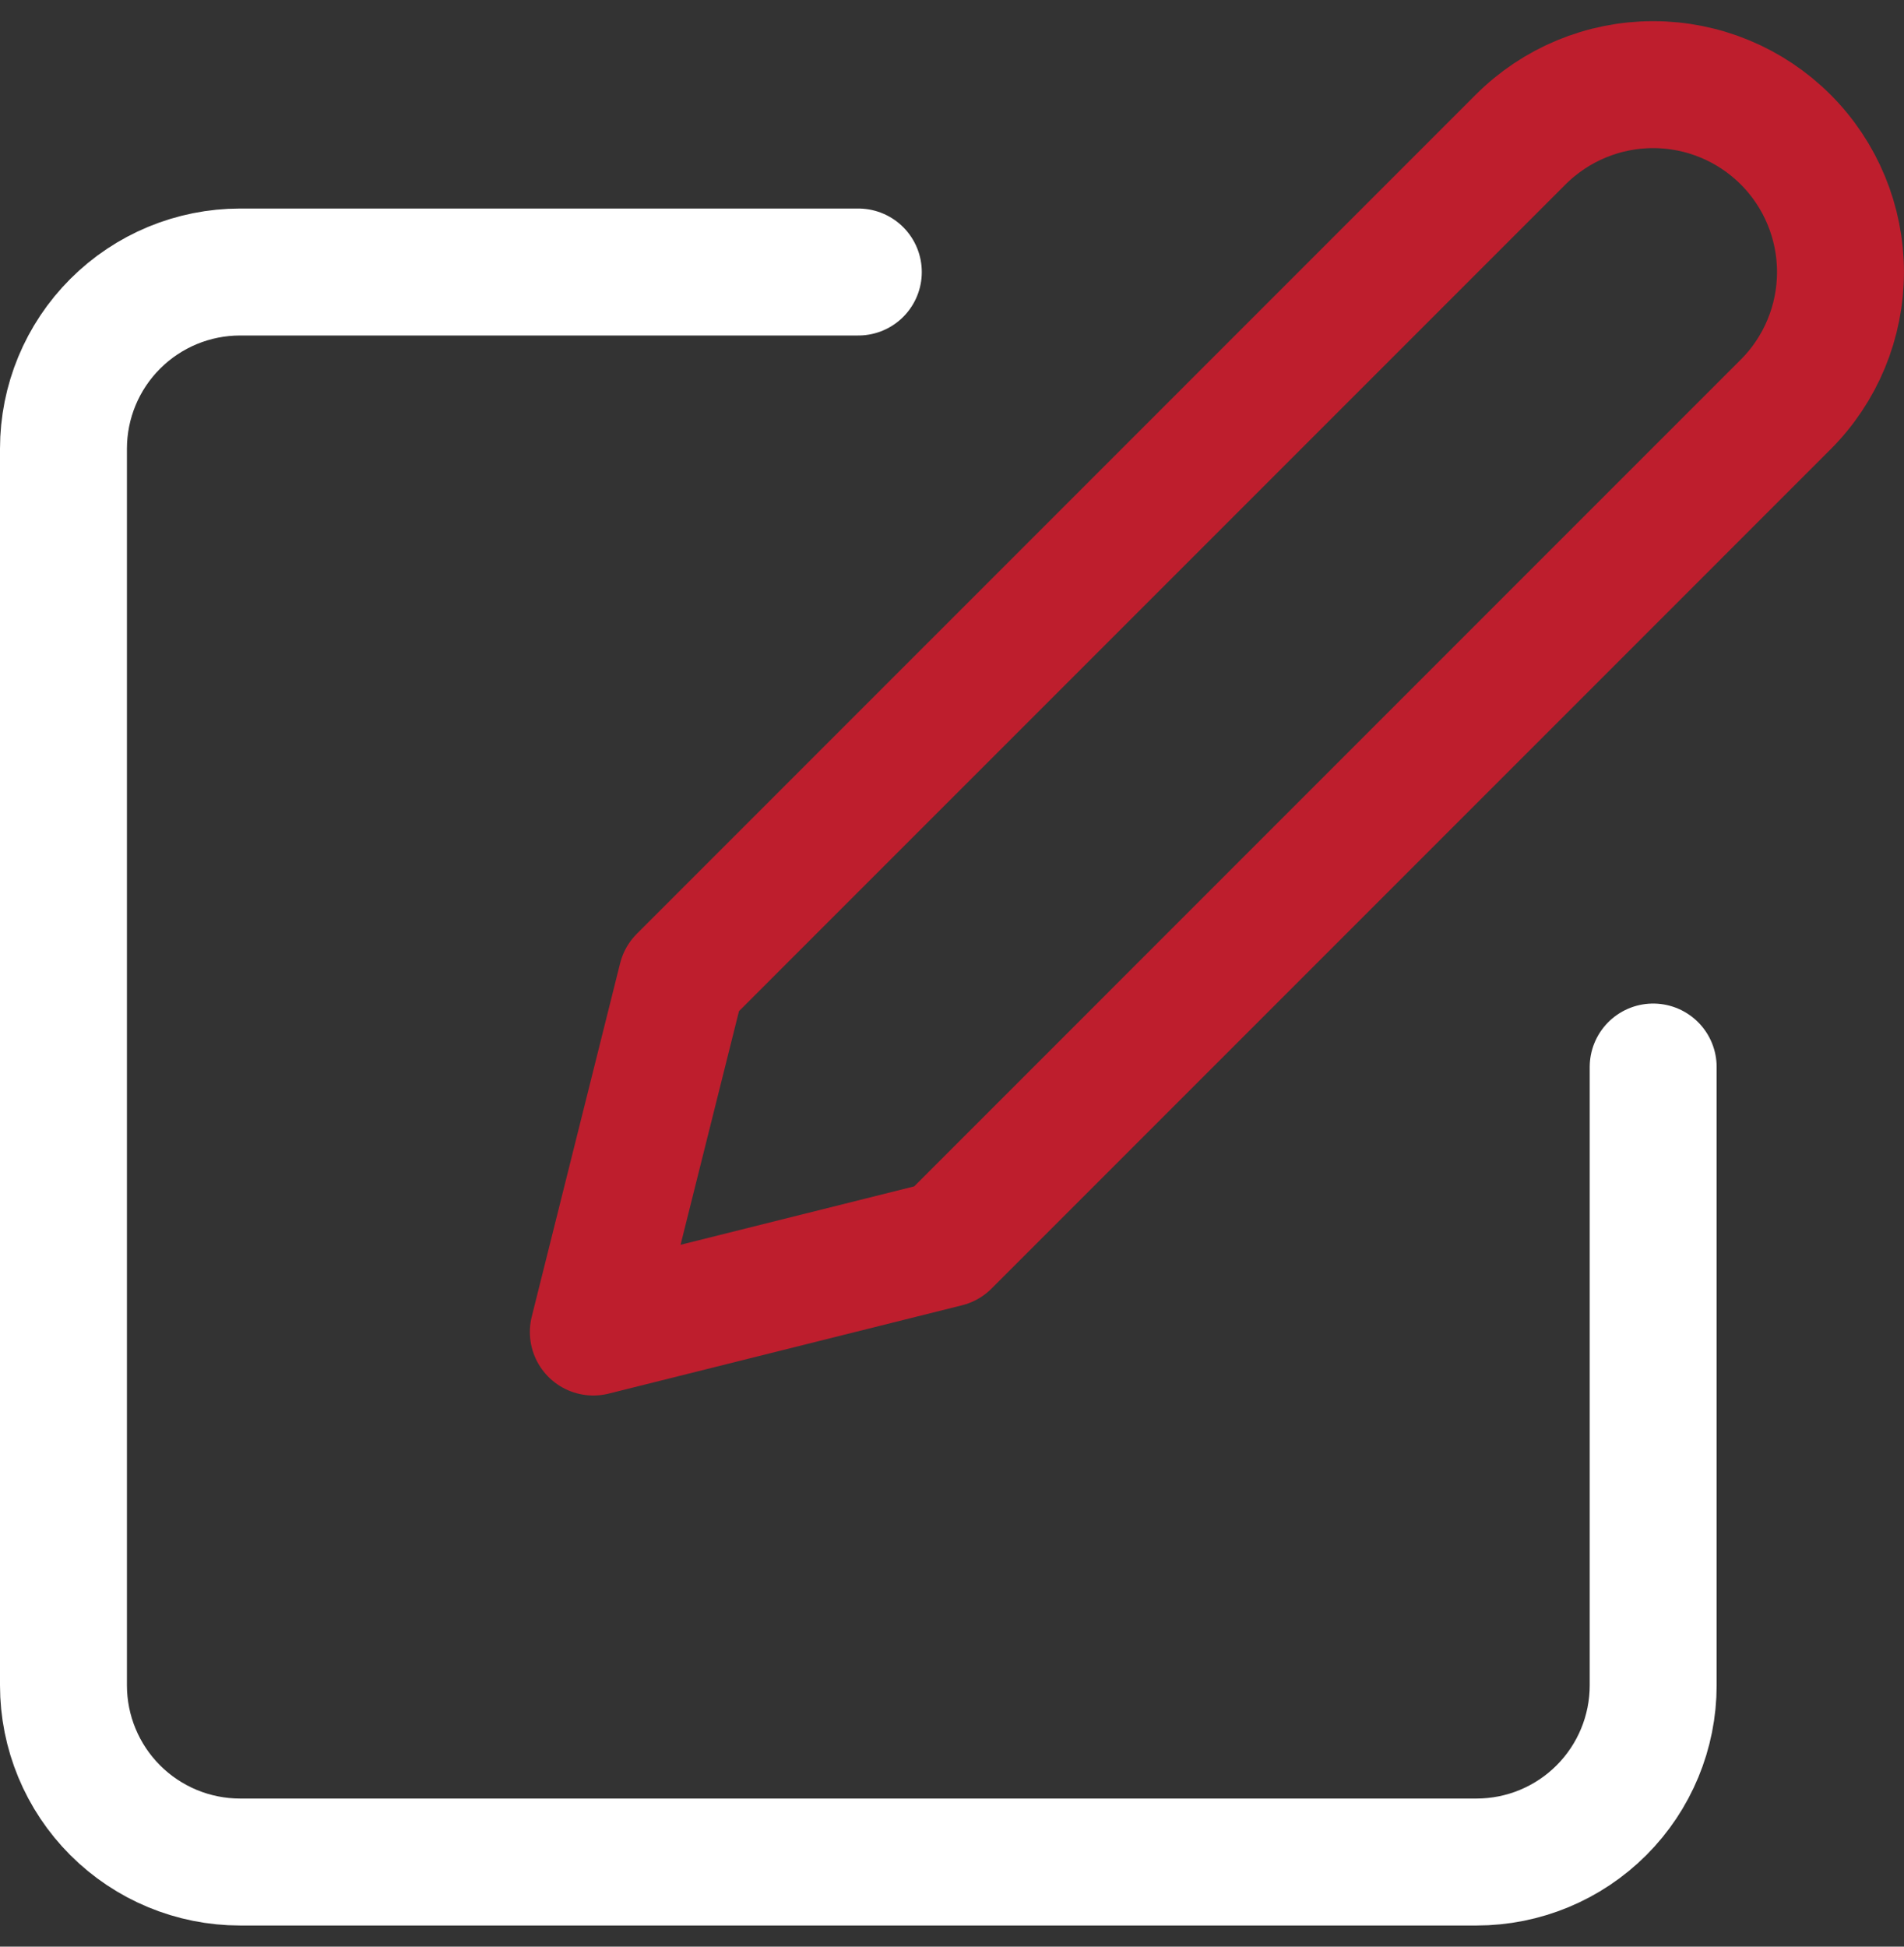
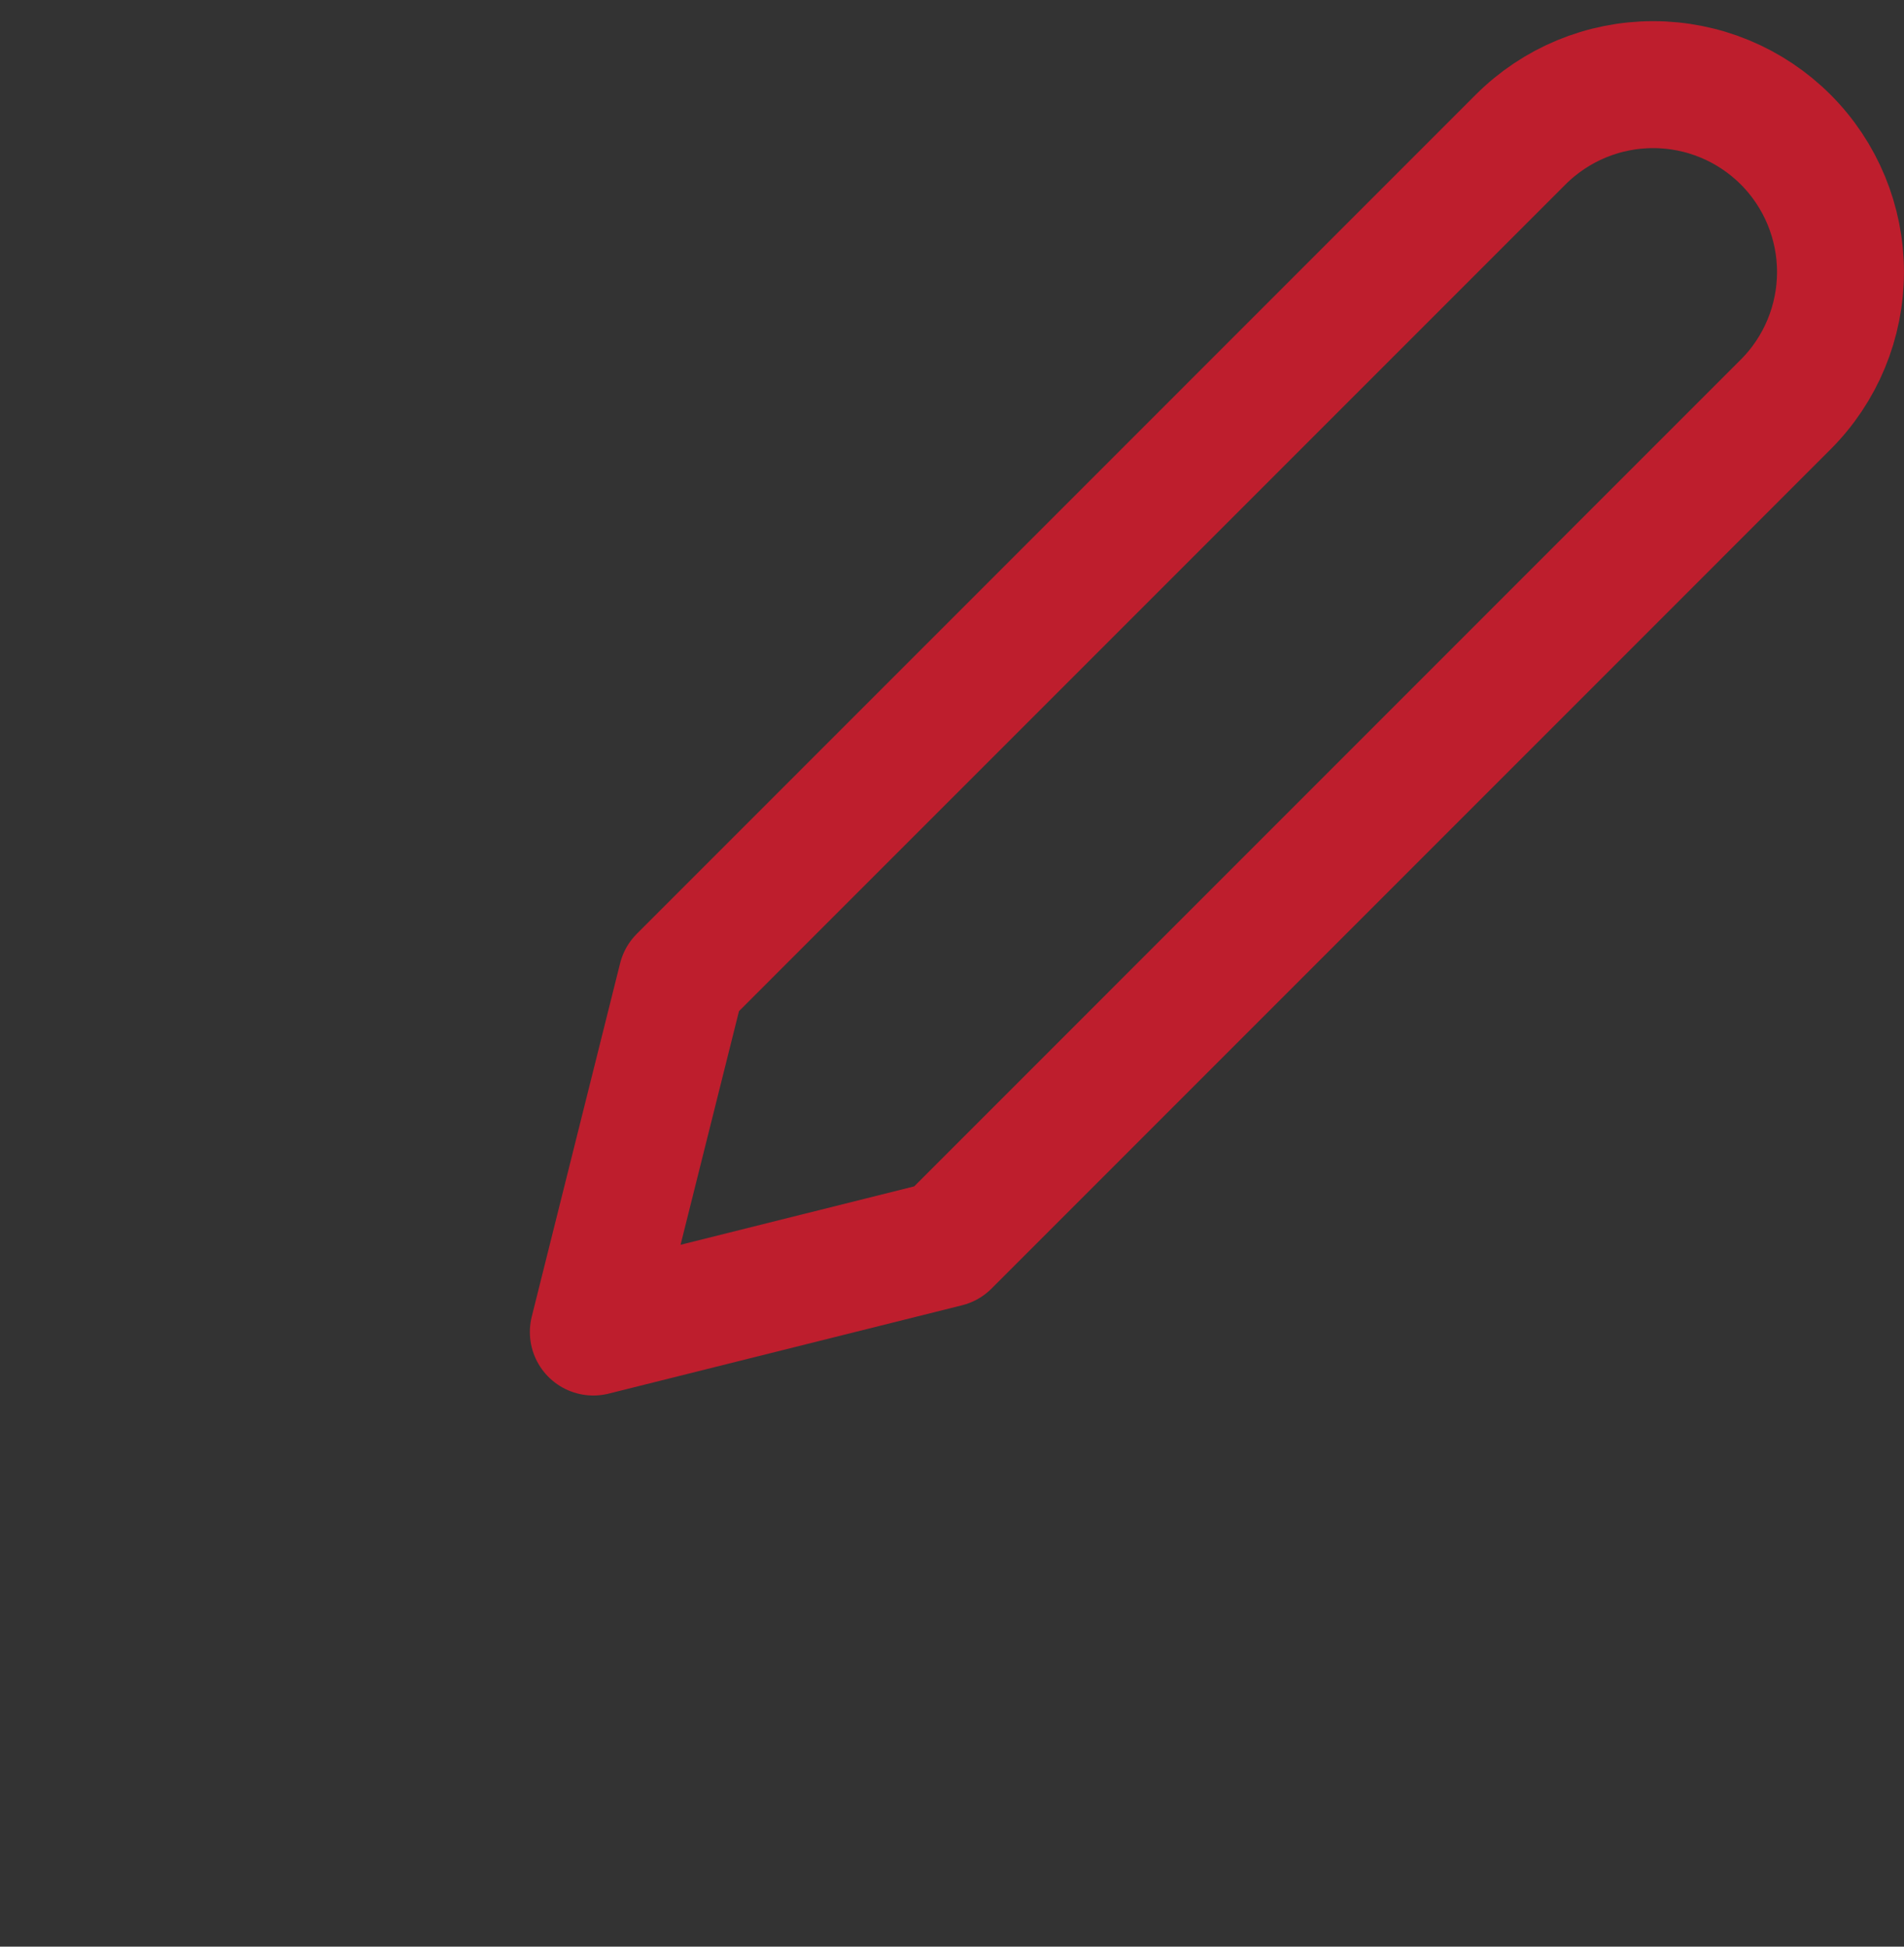
<svg xmlns="http://www.w3.org/2000/svg" width="45" height="46" viewBox="0 0 45 46" fill="none">
  <rect x="0" y="0" width="45" height="46" fill="#333333" stroke="none" />
-   <path d="M20.286 6.428H5.675C4.567 6.428 3.506 6.868 2.723 7.651C1.94 8.434 1.5 9.495 1.5 10.603V39.825C1.5 40.932 1.94 41.994 2.723 42.777C3.506 43.56 4.567 44 5.675 44H34.897C36.005 44 37.066 43.56 37.849 42.777C38.632 41.994 39.072 40.932 39.072 39.825V25.214" stroke="white" stroke-width="3" stroke-linecap="round" stroke-linejoin="round" />
  <path d="M35.94 3.297C36.771 2.467 37.897 2 39.071 2C40.246 2 41.372 2.467 42.202 3.297C43.033 4.127 43.499 5.254 43.499 6.428C43.499 7.602 43.033 8.729 42.202 9.559L22.373 29.389L14.023 31.476L16.111 23.127L35.94 3.297Z" stroke="#BE1E2D" stroke-width="3" stroke-linecap="round" stroke-linejoin="round" />
</svg>